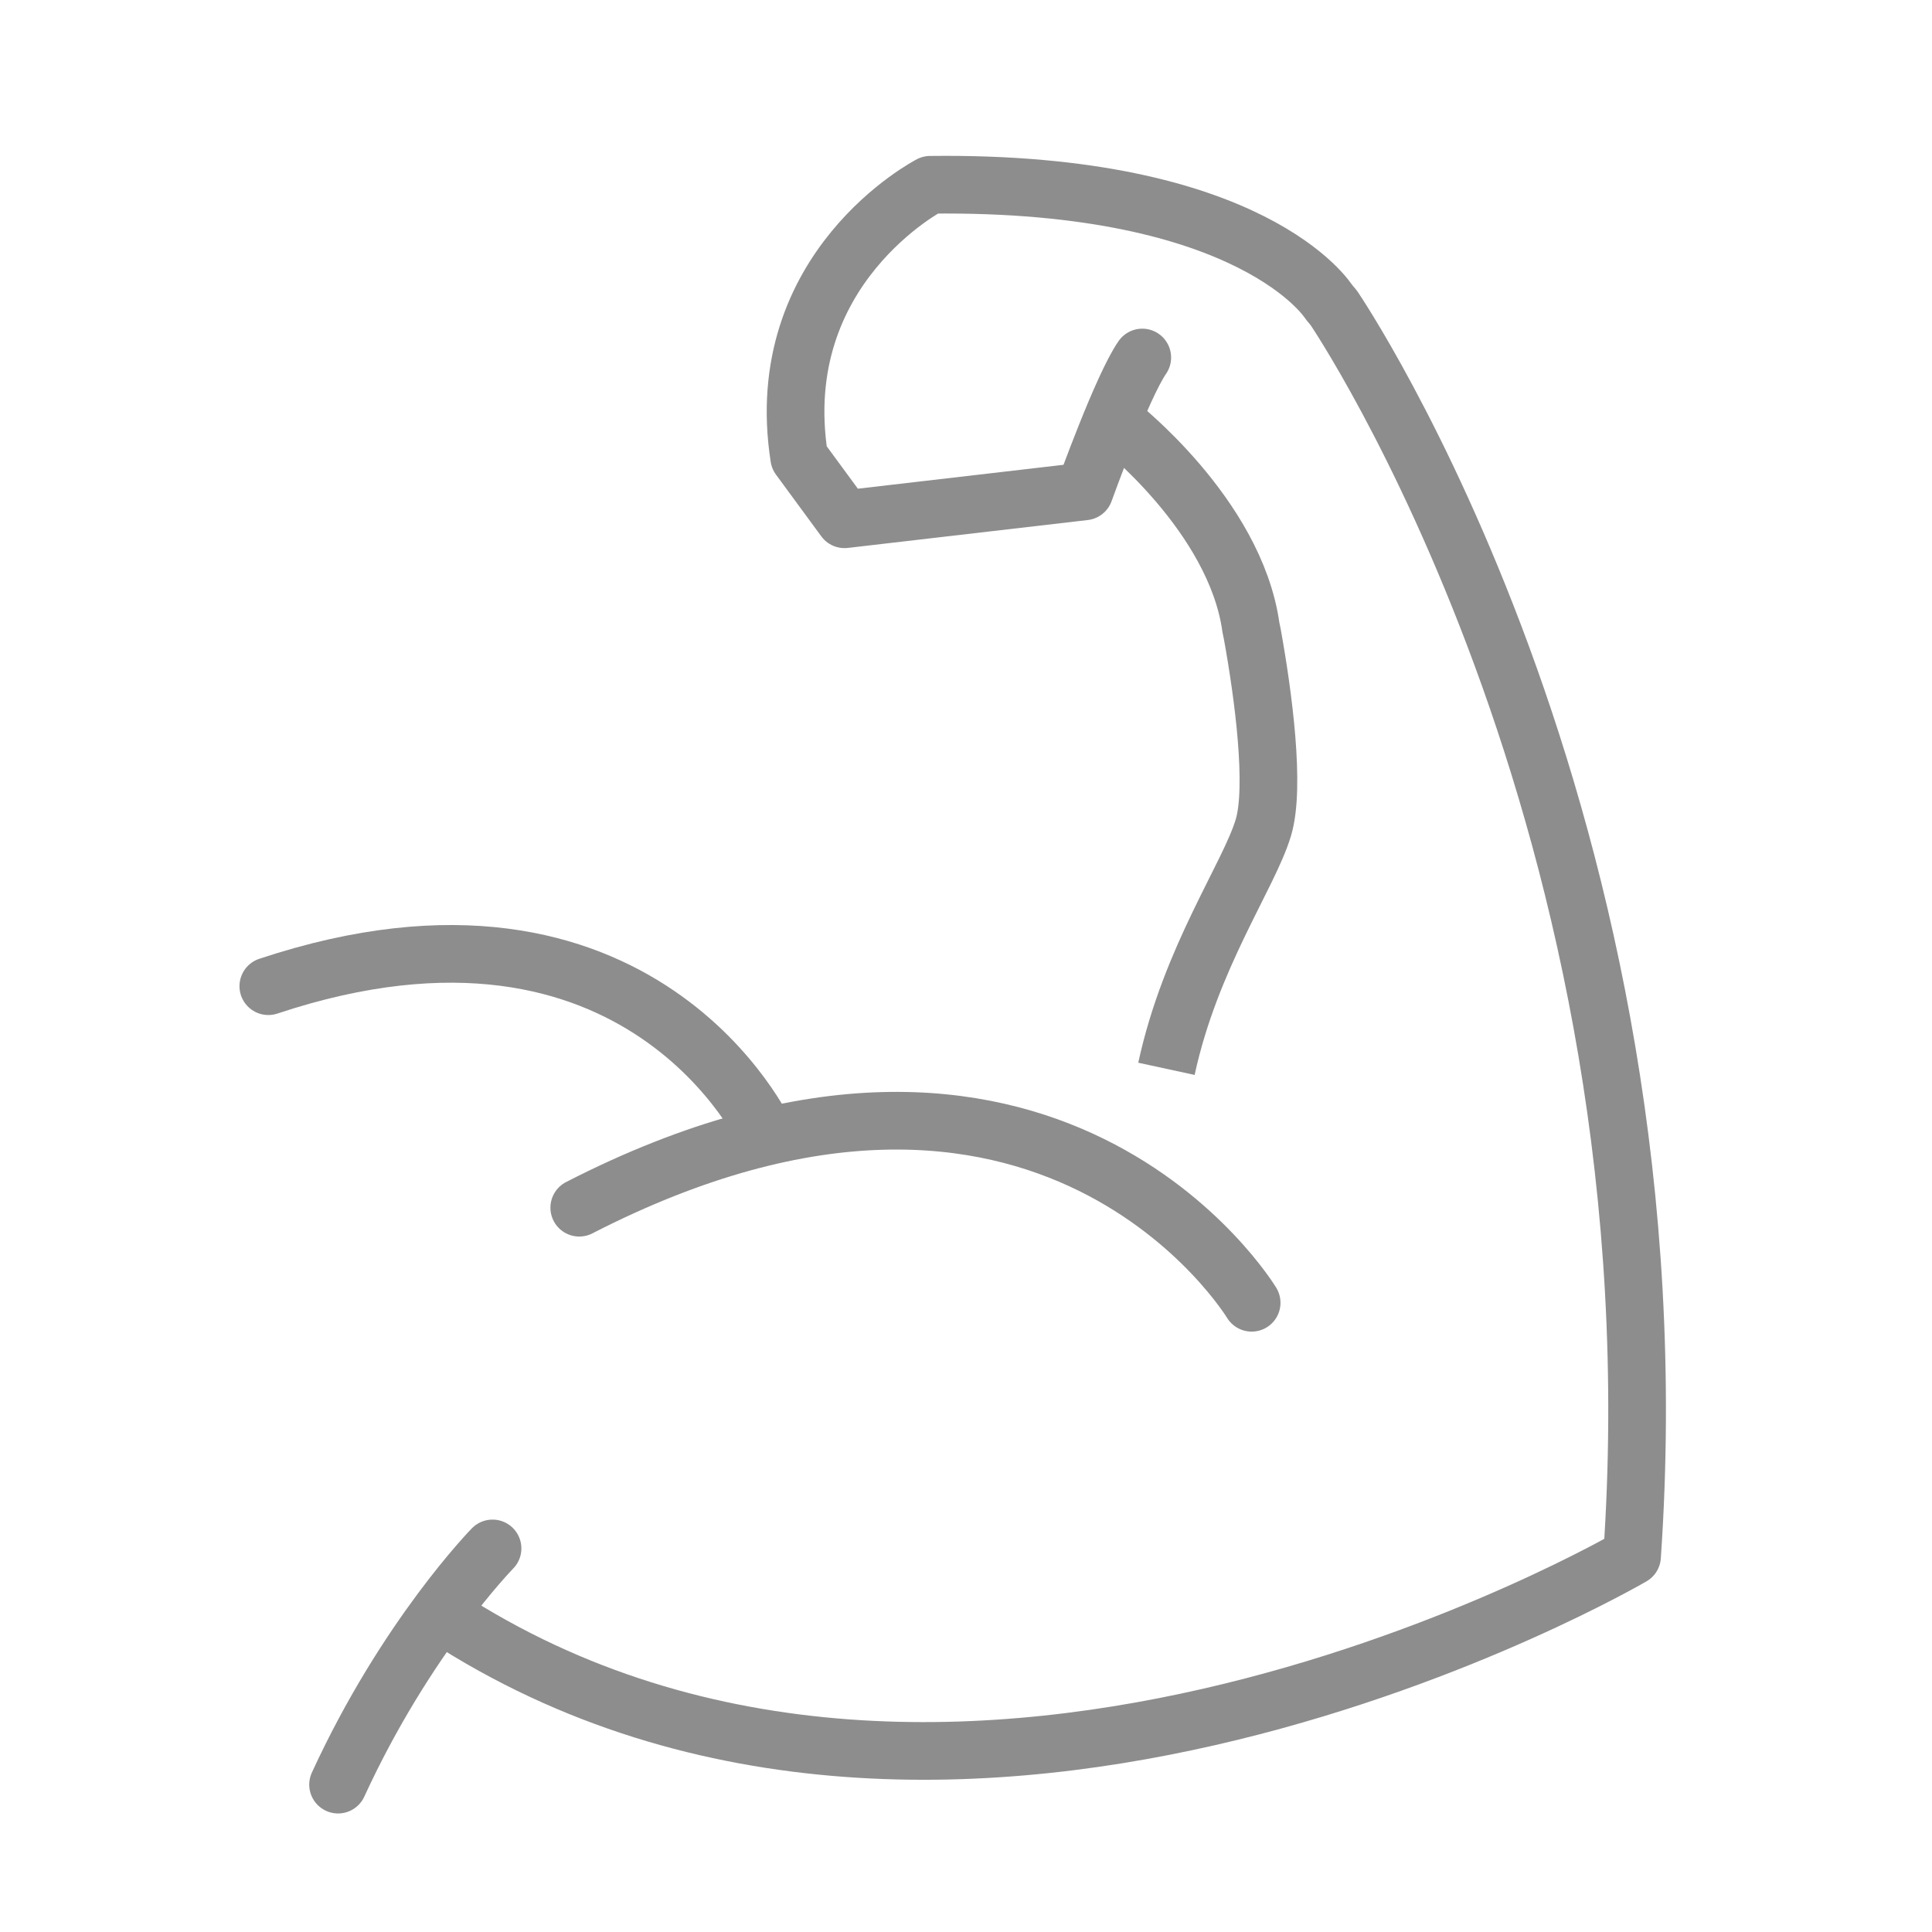
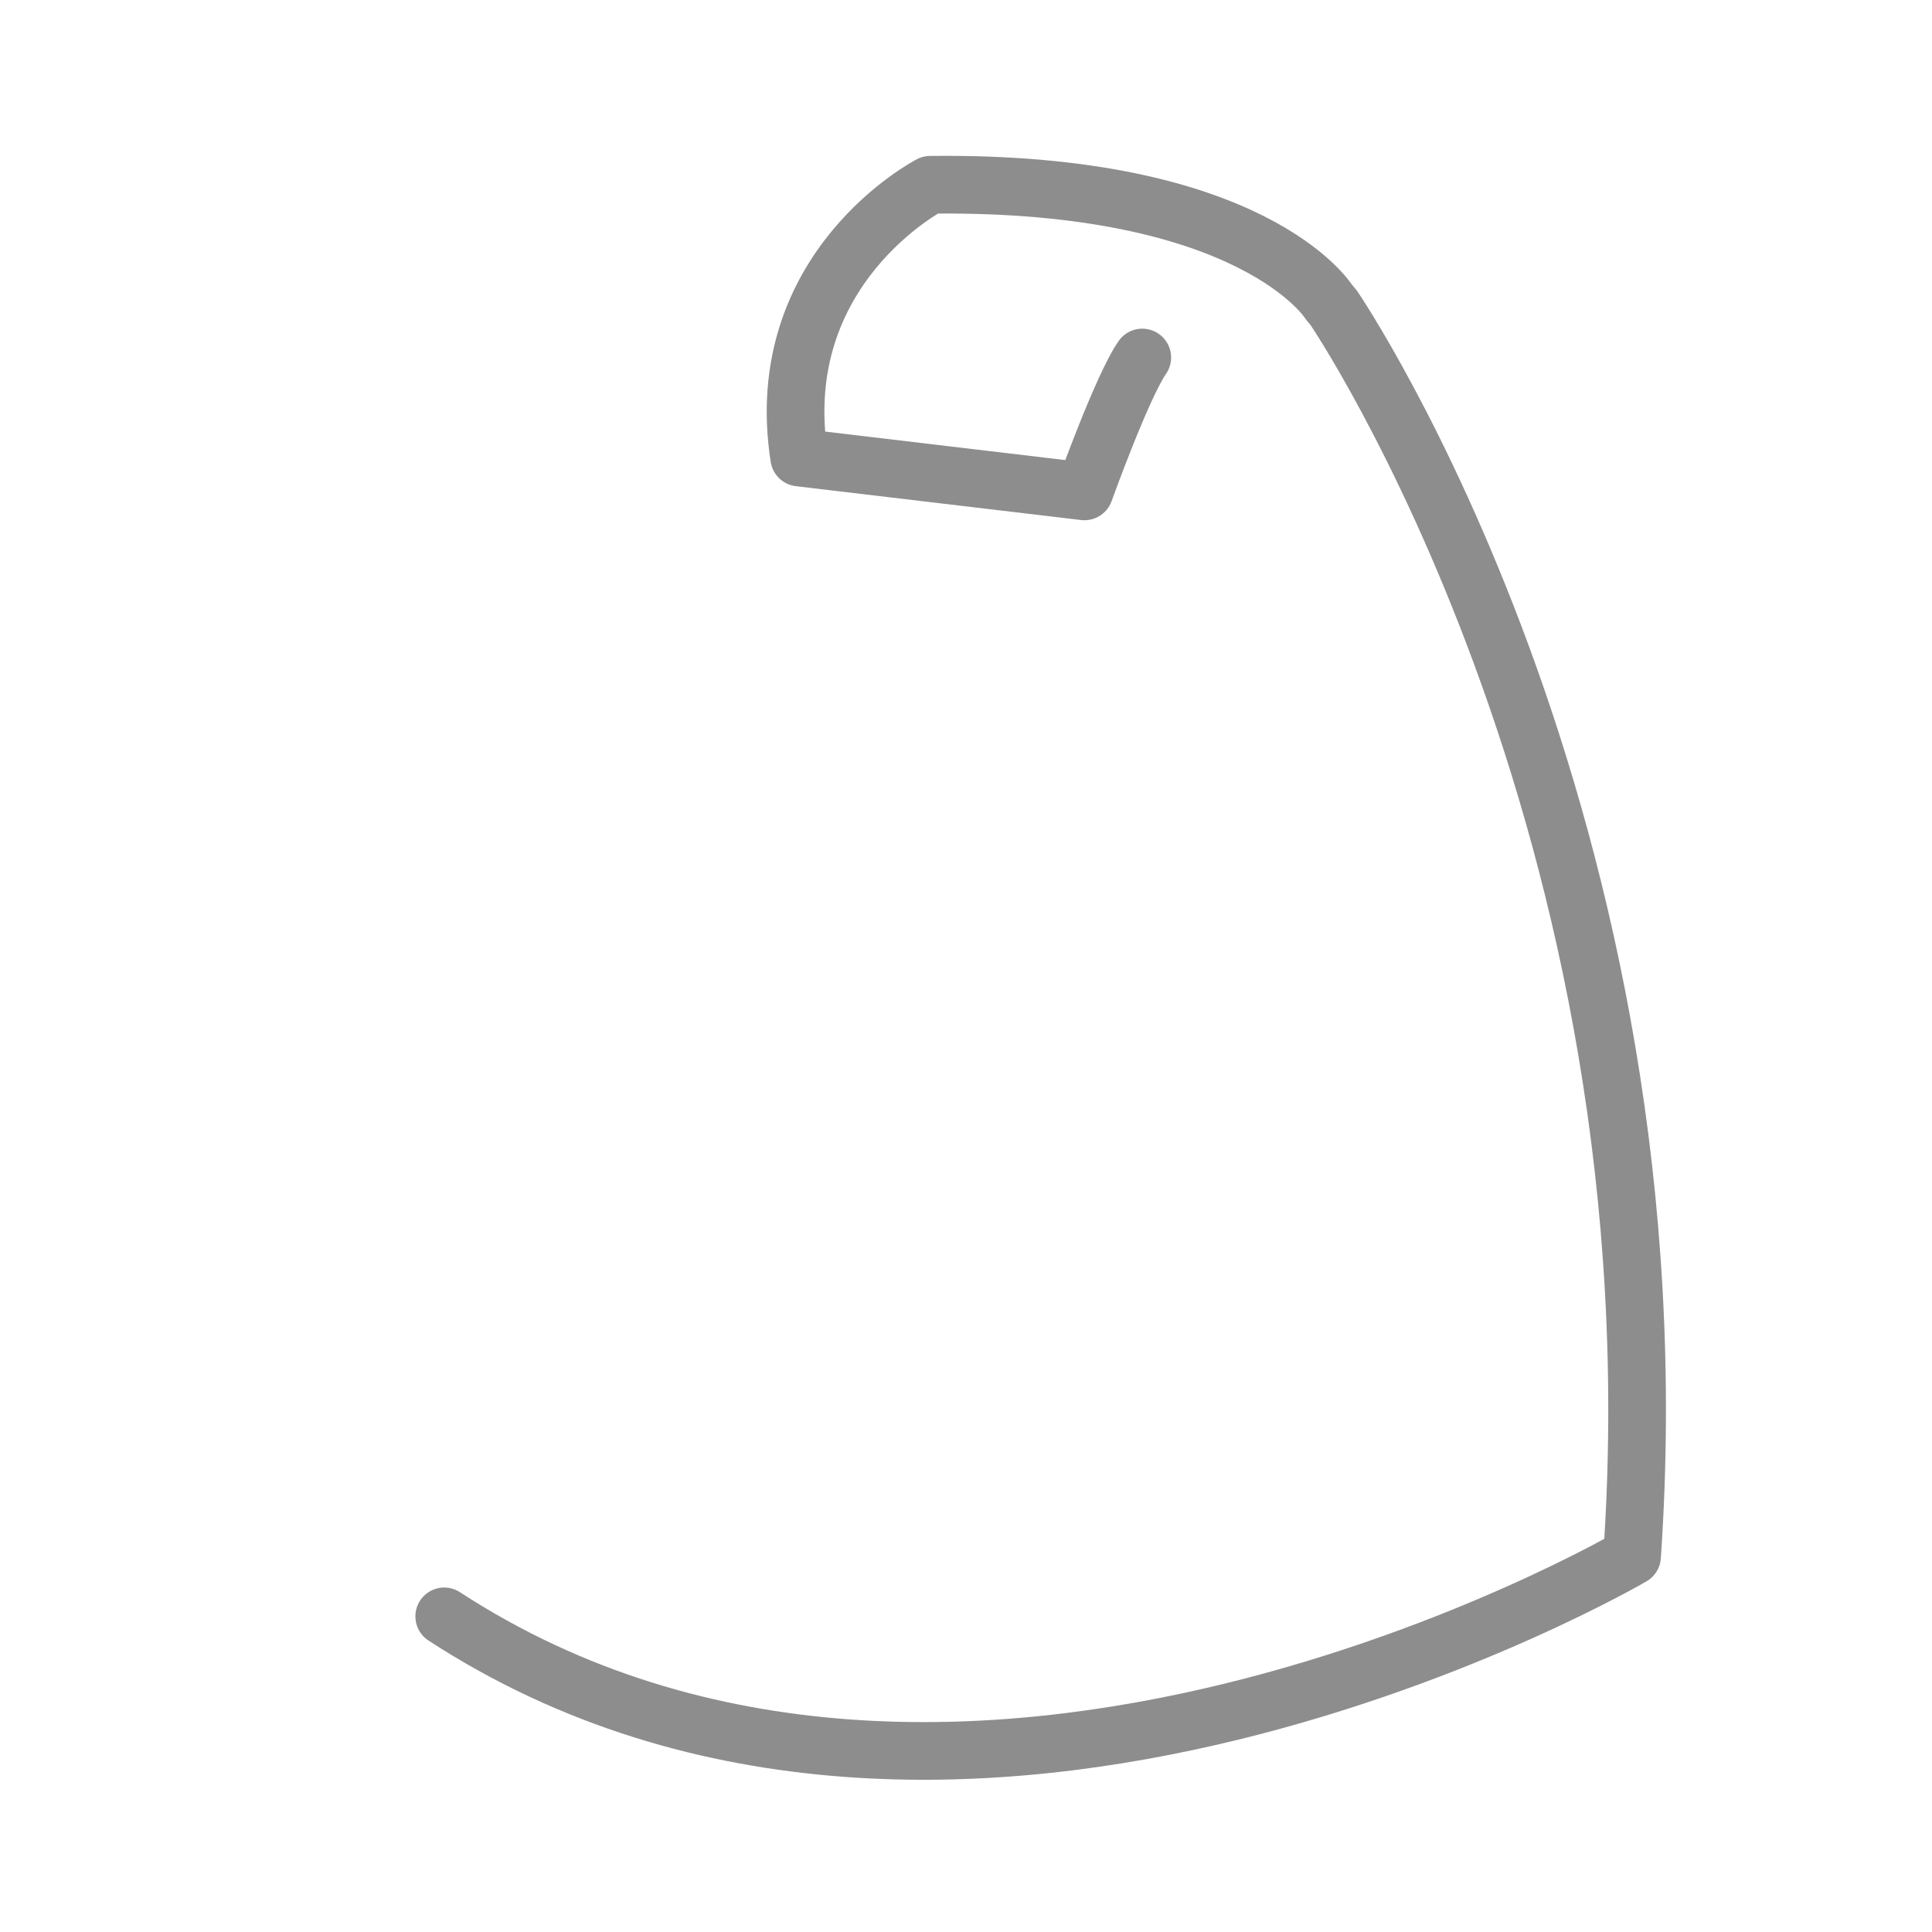
<svg xmlns="http://www.w3.org/2000/svg" width="67" height="67" viewBox="0 0 67 67" fill="none">
-   <path d="M43.406 45.179C43.406 45.179 36.365 33.527 20.088 41.882" stroke="#8D8D8D" stroke-width="2" stroke-linecap="round" stroke-linejoin="round" />
-   <path d="M26.584 39.388C26.584 39.388 22.264 29.893 9.305 34.2" stroke="#8D8D8D" stroke-width="2" stroke-linecap="round" stroke-linejoin="round" />
-   <path d="M17.081 53.698C17.081 53.698 14.083 56.754 11.724 61.889" stroke="#8D8D8D" stroke-width="2" stroke-linecap="round" stroke-linejoin="round" />
-   <path d="M15.405 56.054C33.219 67.655 56.598 53.974 56.598 53.974C58.36 28.478 46.256 10.68 46.256 10.68L46.084 10.473C46.084 10.473 43.483 6.27 32.26 6.408C32.26 6.408 26.688 9.282 27.716 15.867L29.288 18.008L37.608 17.041C37.608 17.041 38.913 13.408 39.613 12.398" stroke="#8D8D8D" stroke-width="2" stroke-linecap="round" stroke-linejoin="round" />
-   <path d="M38.731 14.676C38.731 14.676 42.835 17.853 43.38 21.754L43.431 22.004C43.812 24.11 44.235 27.295 43.812 28.702C43.31 30.377 41.289 33.199 40.451 37.066" stroke="#8D8D8D" stroke-width="2" stroke-linejoin="round" />
+   <path d="M15.405 56.054C33.219 67.655 56.598 53.974 56.598 53.974C58.36 28.478 46.256 10.68 46.256 10.68L46.084 10.473C46.084 10.473 43.483 6.27 32.26 6.408C32.26 6.408 26.688 9.282 27.716 15.867L37.608 17.041C37.608 17.041 38.913 13.408 39.613 12.398" stroke="#8D8D8D" stroke-width="2" stroke-linecap="round" stroke-linejoin="round" />
</svg>